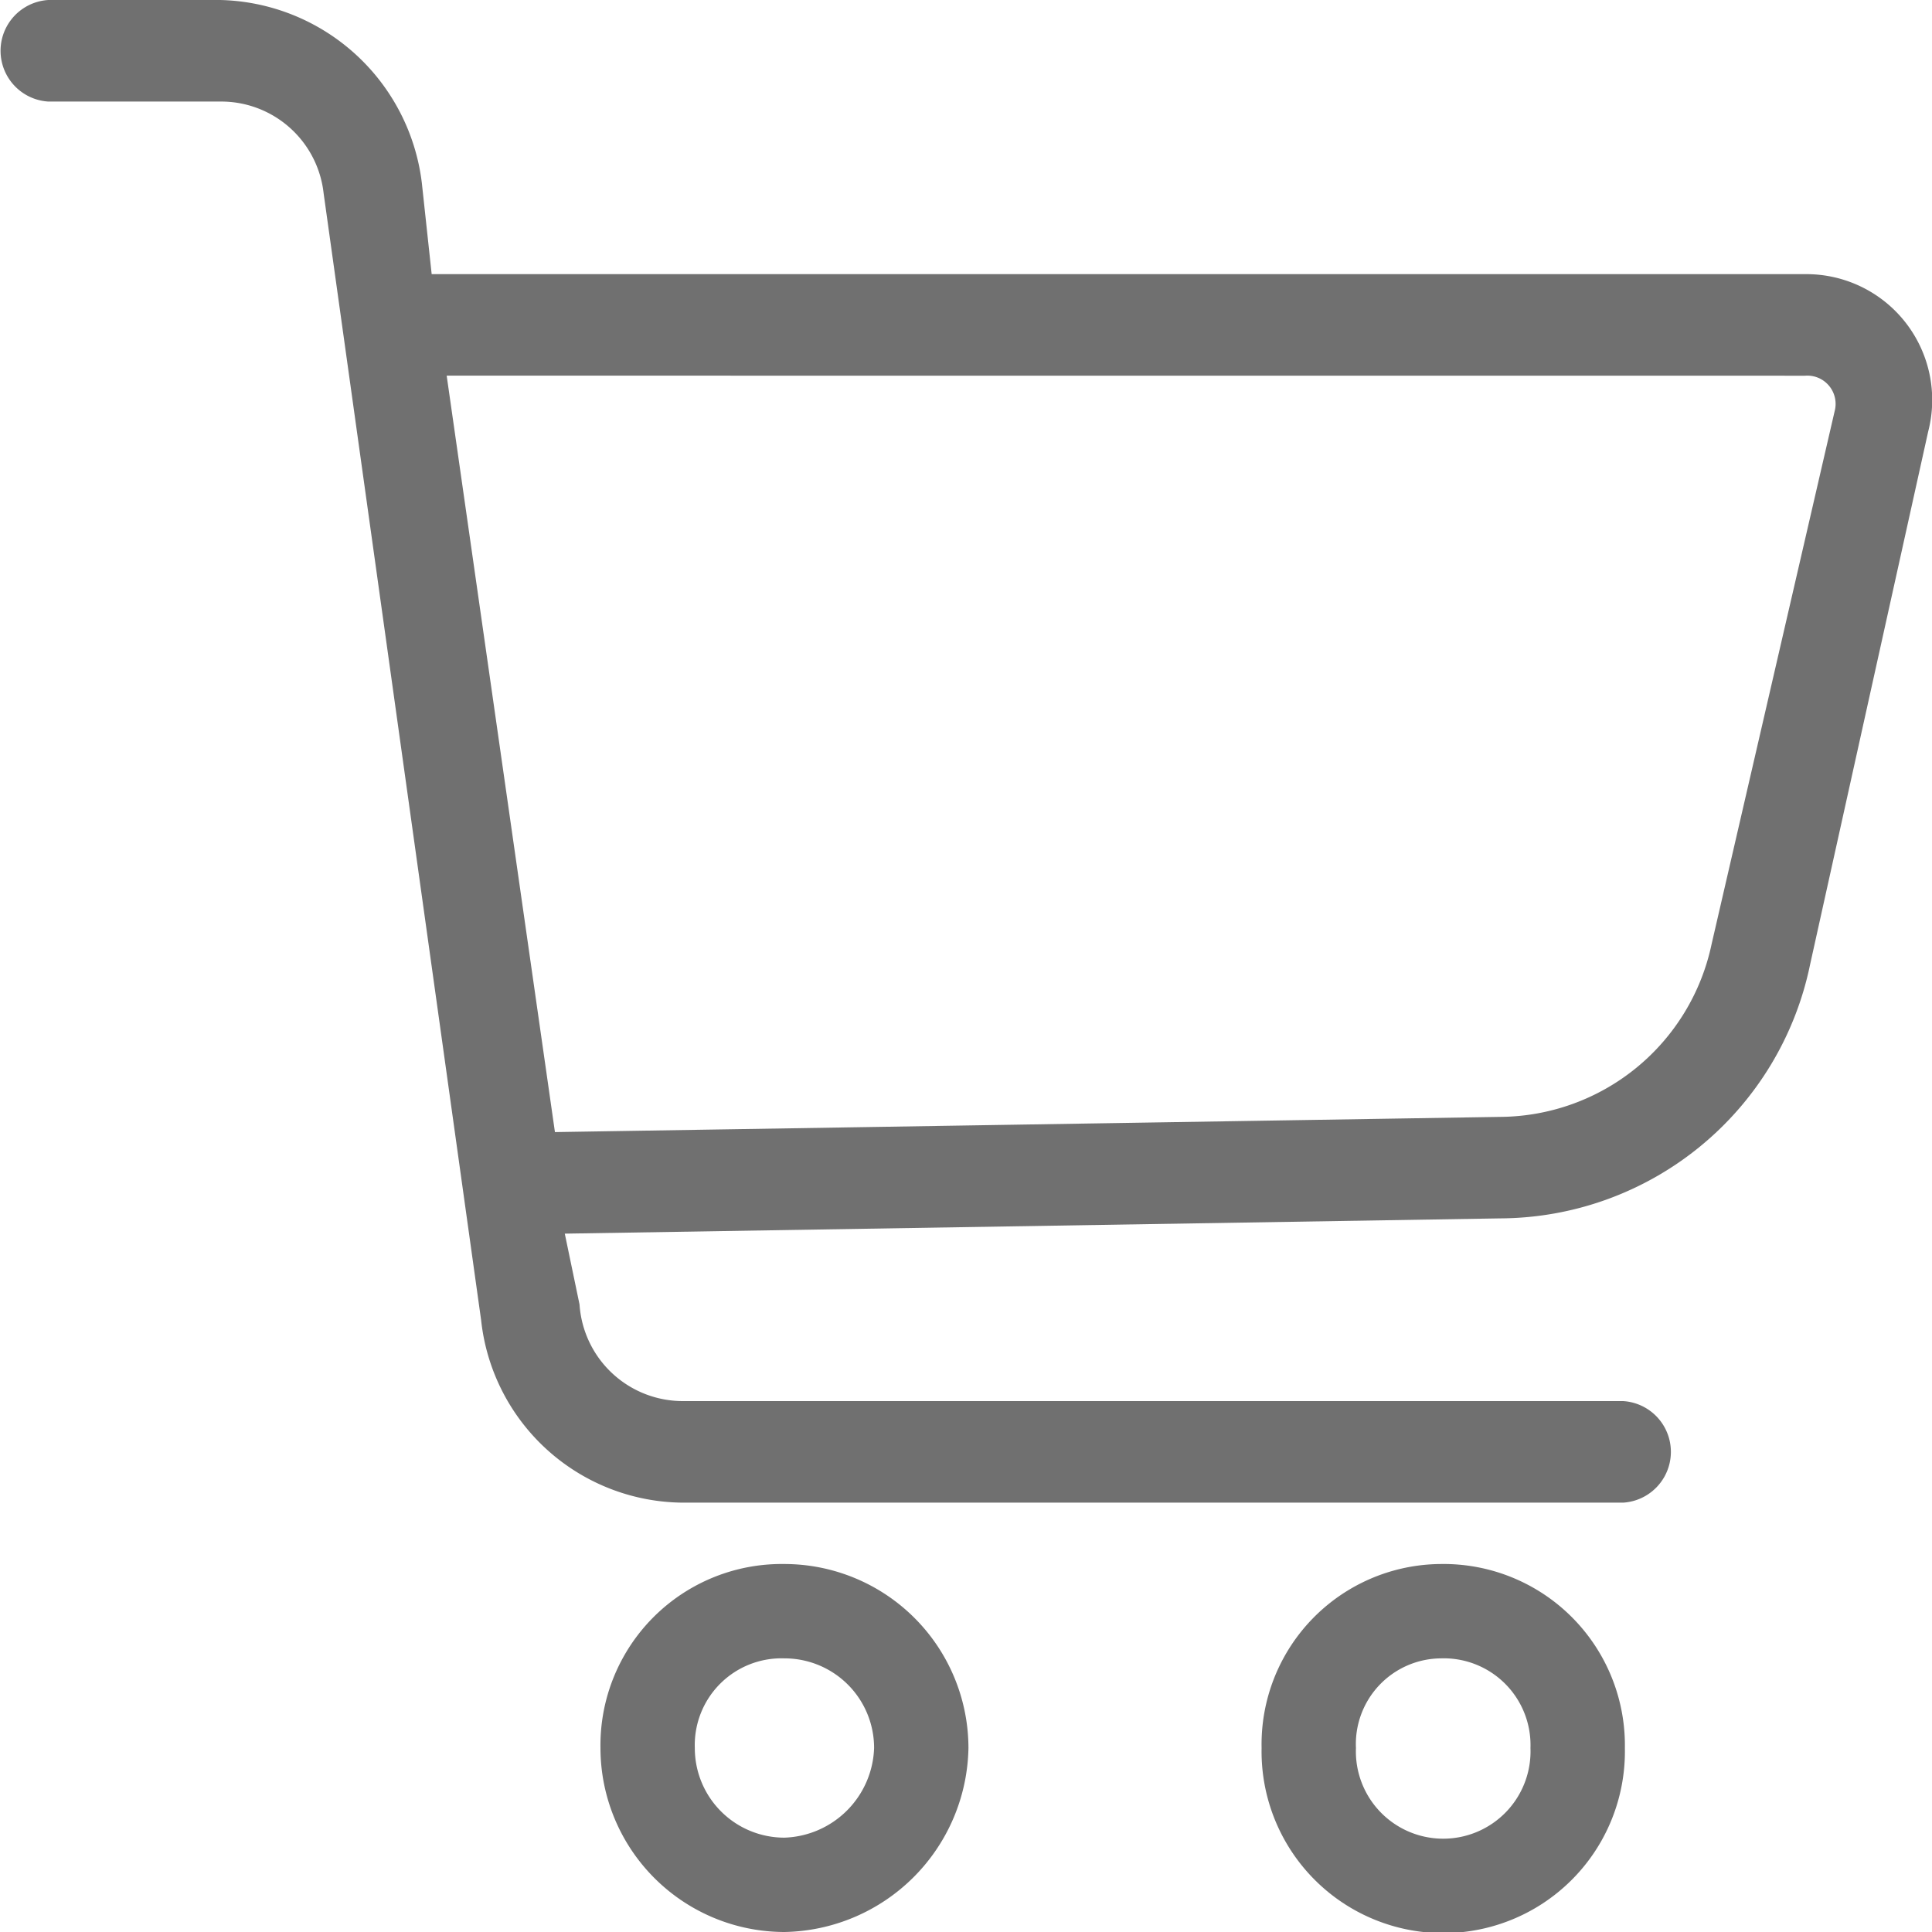
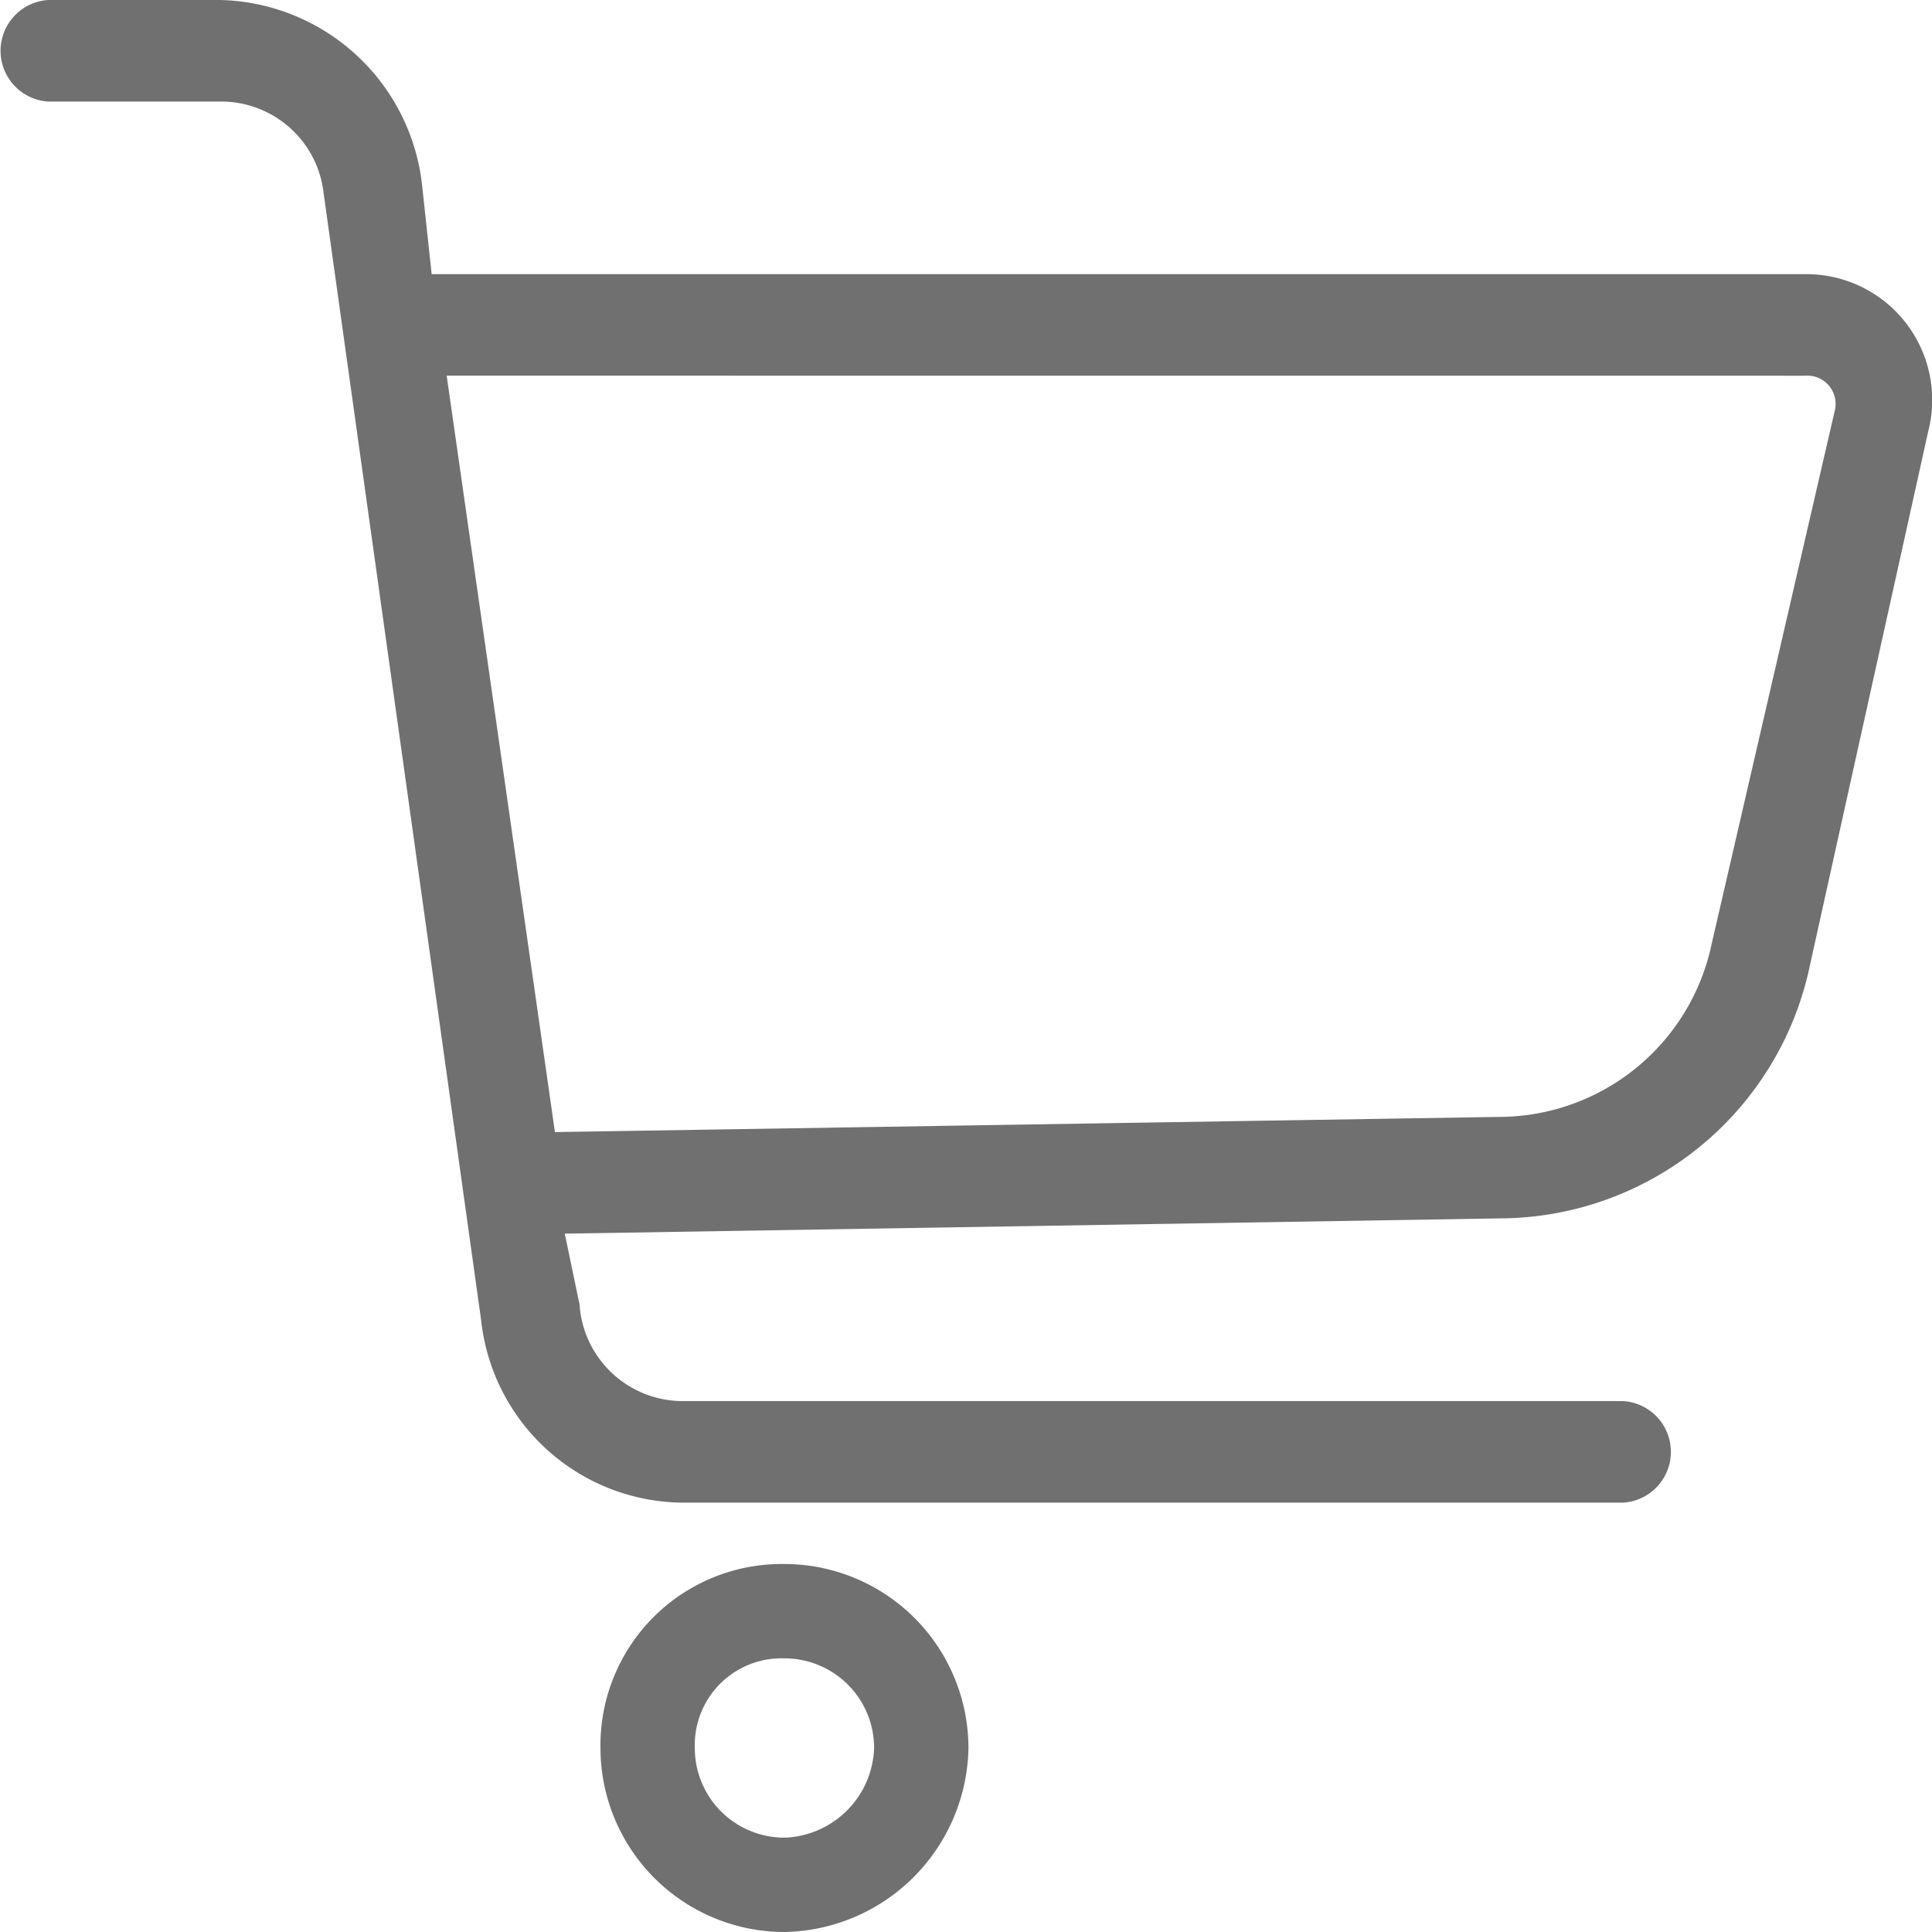
<svg xmlns="http://www.w3.org/2000/svg" width="30" height="30" viewBox="0 0 30 30">
  <g id="icon-cart" transform="translate(-0.25)">
    <path id="Path_12575" data-name="Path 12575" d="M1,1.577A.79.79,0,0,1,1,0H3.67A3.23,3.23,0,0,1,6.8,2.838l.153,1.419H28.28A1.954,1.954,0,0,1,30.191,6.7l-1.834,8.277a4.936,4.936,0,0,1-4.815,3.942L9.02,19.156l.229,1.1a1.607,1.607,0,0,0,1.605,1.5h14.6a.79.79,0,0,1,0,1.577h-14.6A3.173,3.173,0,0,1,7.721,20.5L5.275,3A1.6,1.6,0,0,0,3.67,1.577ZM7.186,5.833,8.867,17.579l14.674-.236a3.379,3.379,0,0,0,3.286-2.68l1.911-8.277a.439.439,0,0,0-.459-.552Z" fill="#707070" />
    <path id="Path_12576" data-name="Path 12576" d="M123.857,309a2.86,2.86,0,0,1,2.857,2.857,2.909,2.909,0,0,1-2.857,2.857A2.86,2.86,0,0,1,121,311.857,2.815,2.815,0,0,1,123.857,309Zm0,1.465a1.347,1.347,0,0,0-1.392,1.392,1.391,1.391,0,0,0,1.392,1.392,1.441,1.441,0,0,0,1.392-1.392A1.391,1.391,0,0,0,123.857,310.465Z" transform="translate(-111.426 -284.714)" fill="#707070" />
-     <path id="Path_12577" data-name="Path 12577" d="M256.784,309a2.815,2.815,0,0,1,2.857,2.857,2.821,2.821,0,1,1-5.641,0A2.8,2.8,0,0,1,256.784,309Zm0,1.465a1.331,1.331,0,0,0-1.319,1.392,1.356,1.356,0,1,0,2.71,0A1.347,1.347,0,0,0,256.784,310.465Z" transform="translate(-234.16 -284.714)" fill="#707070" />
  </g>
</svg>